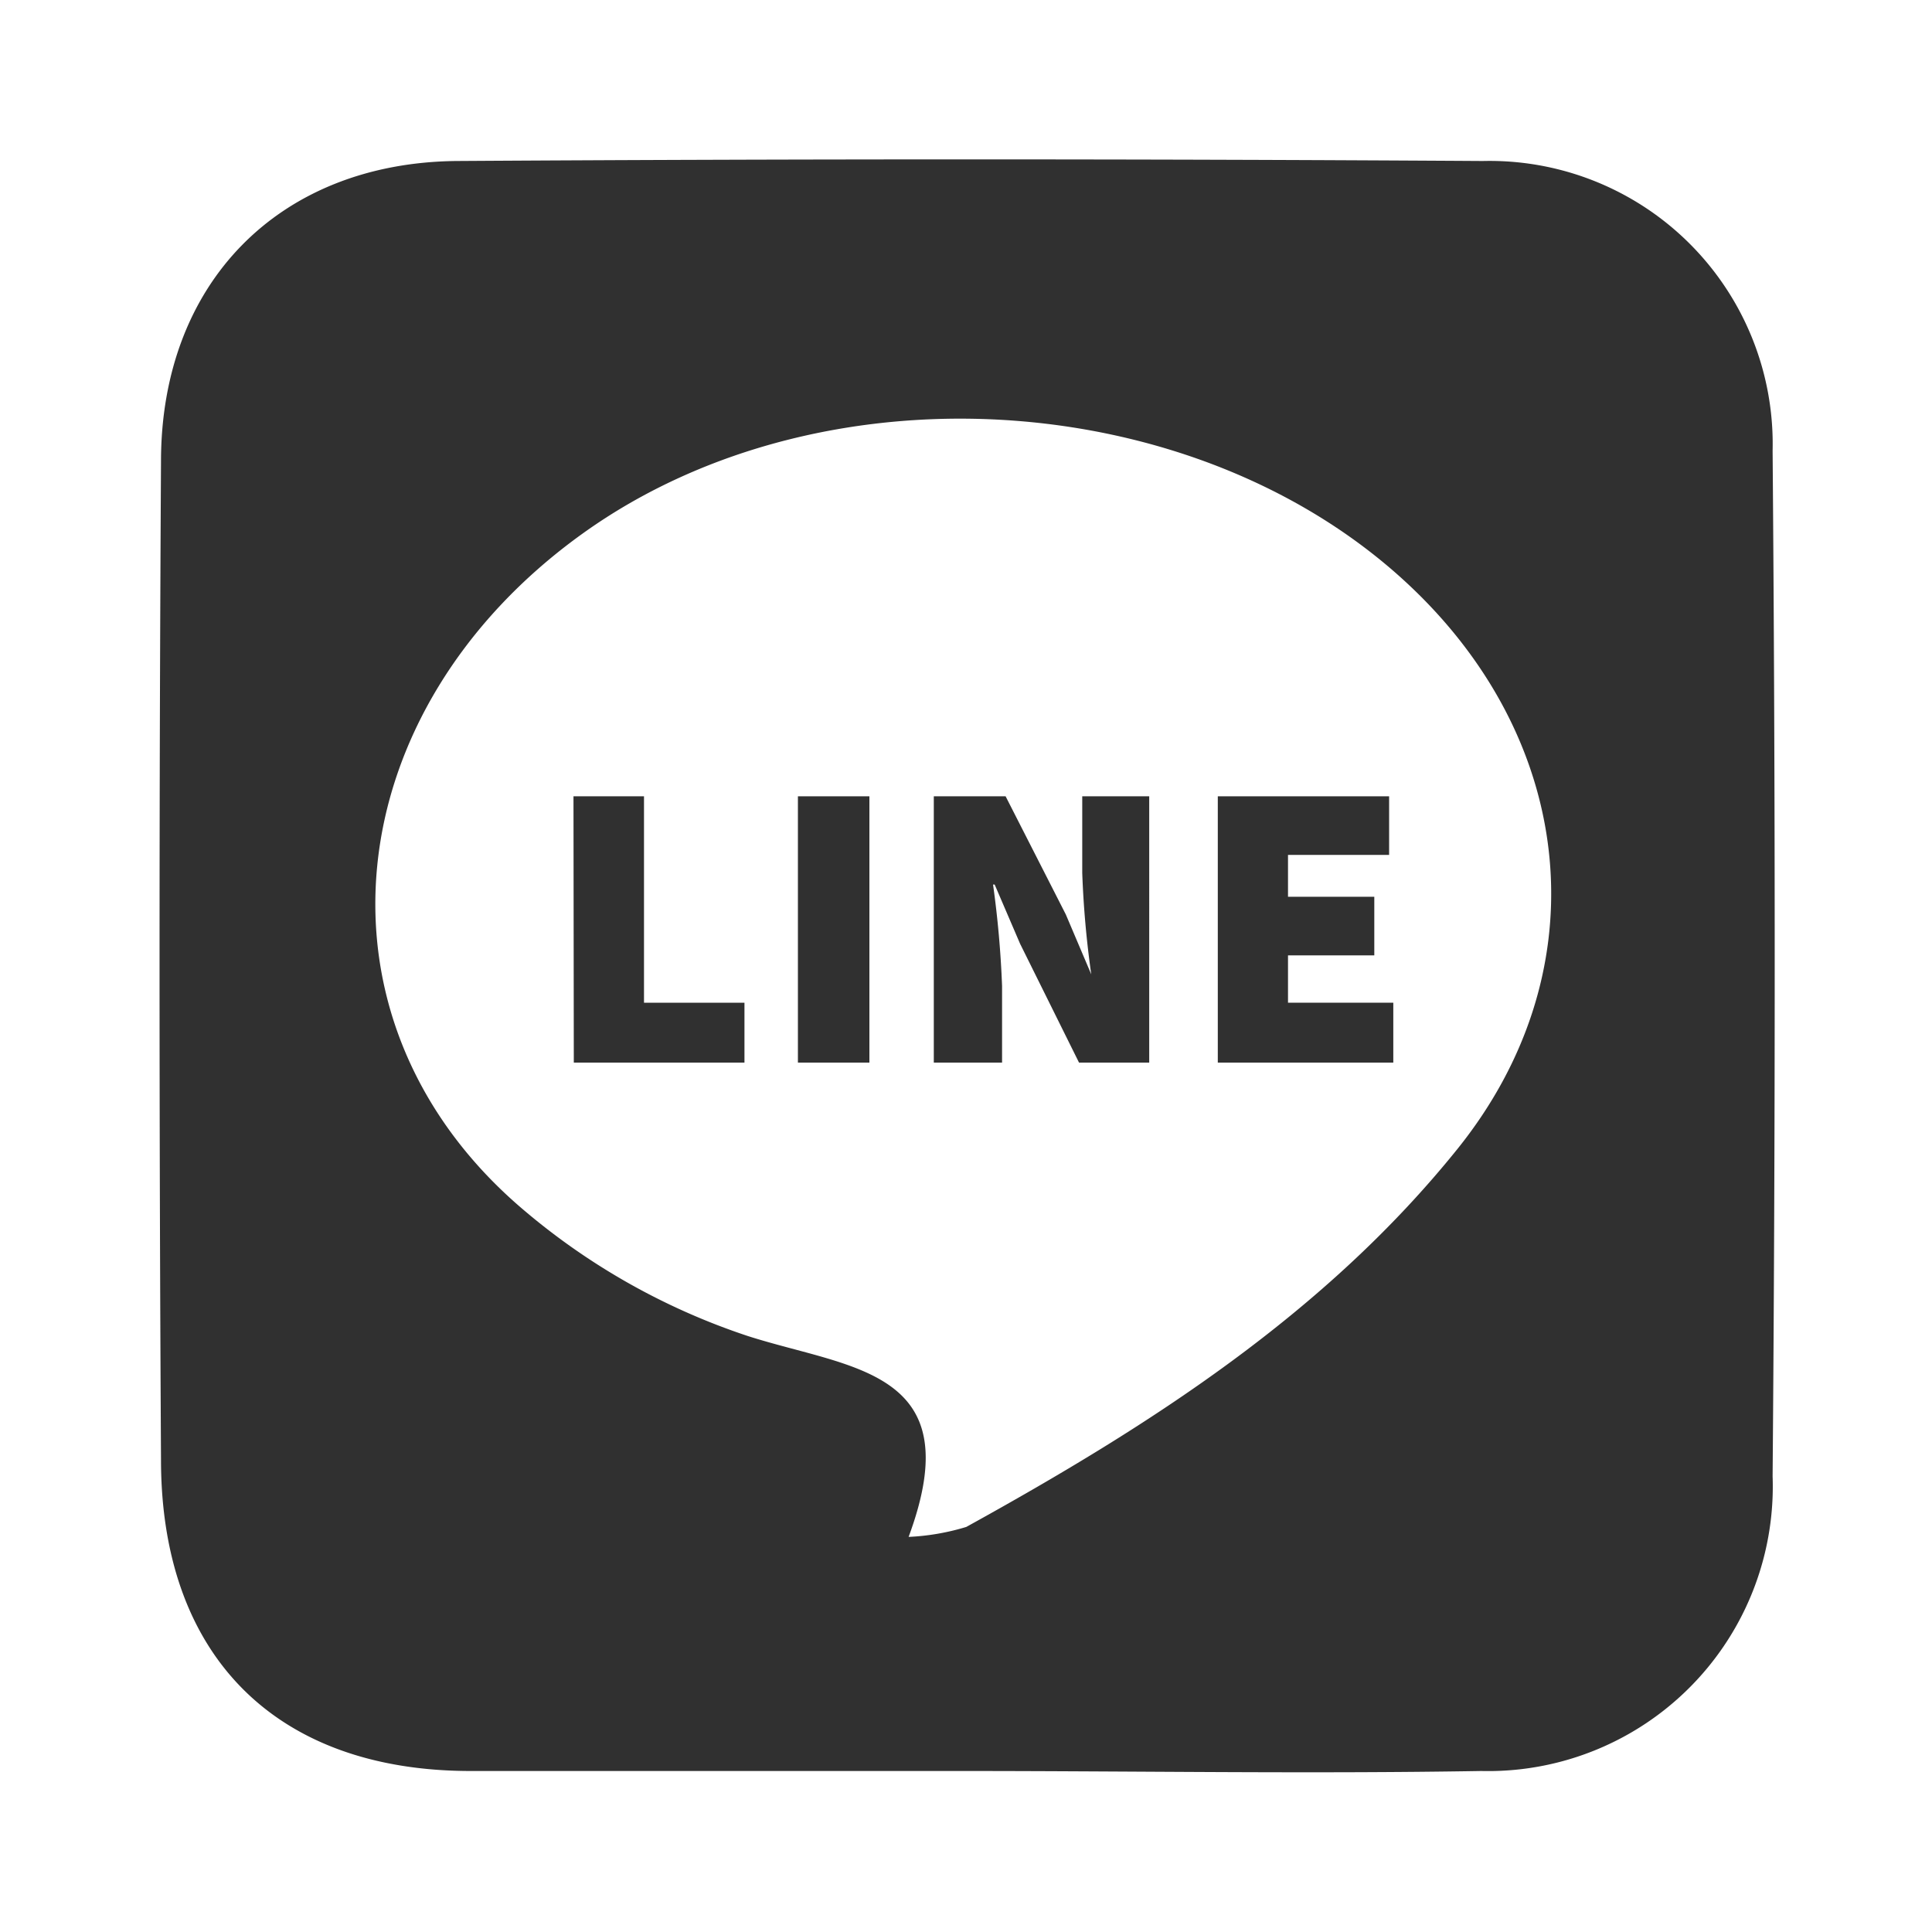
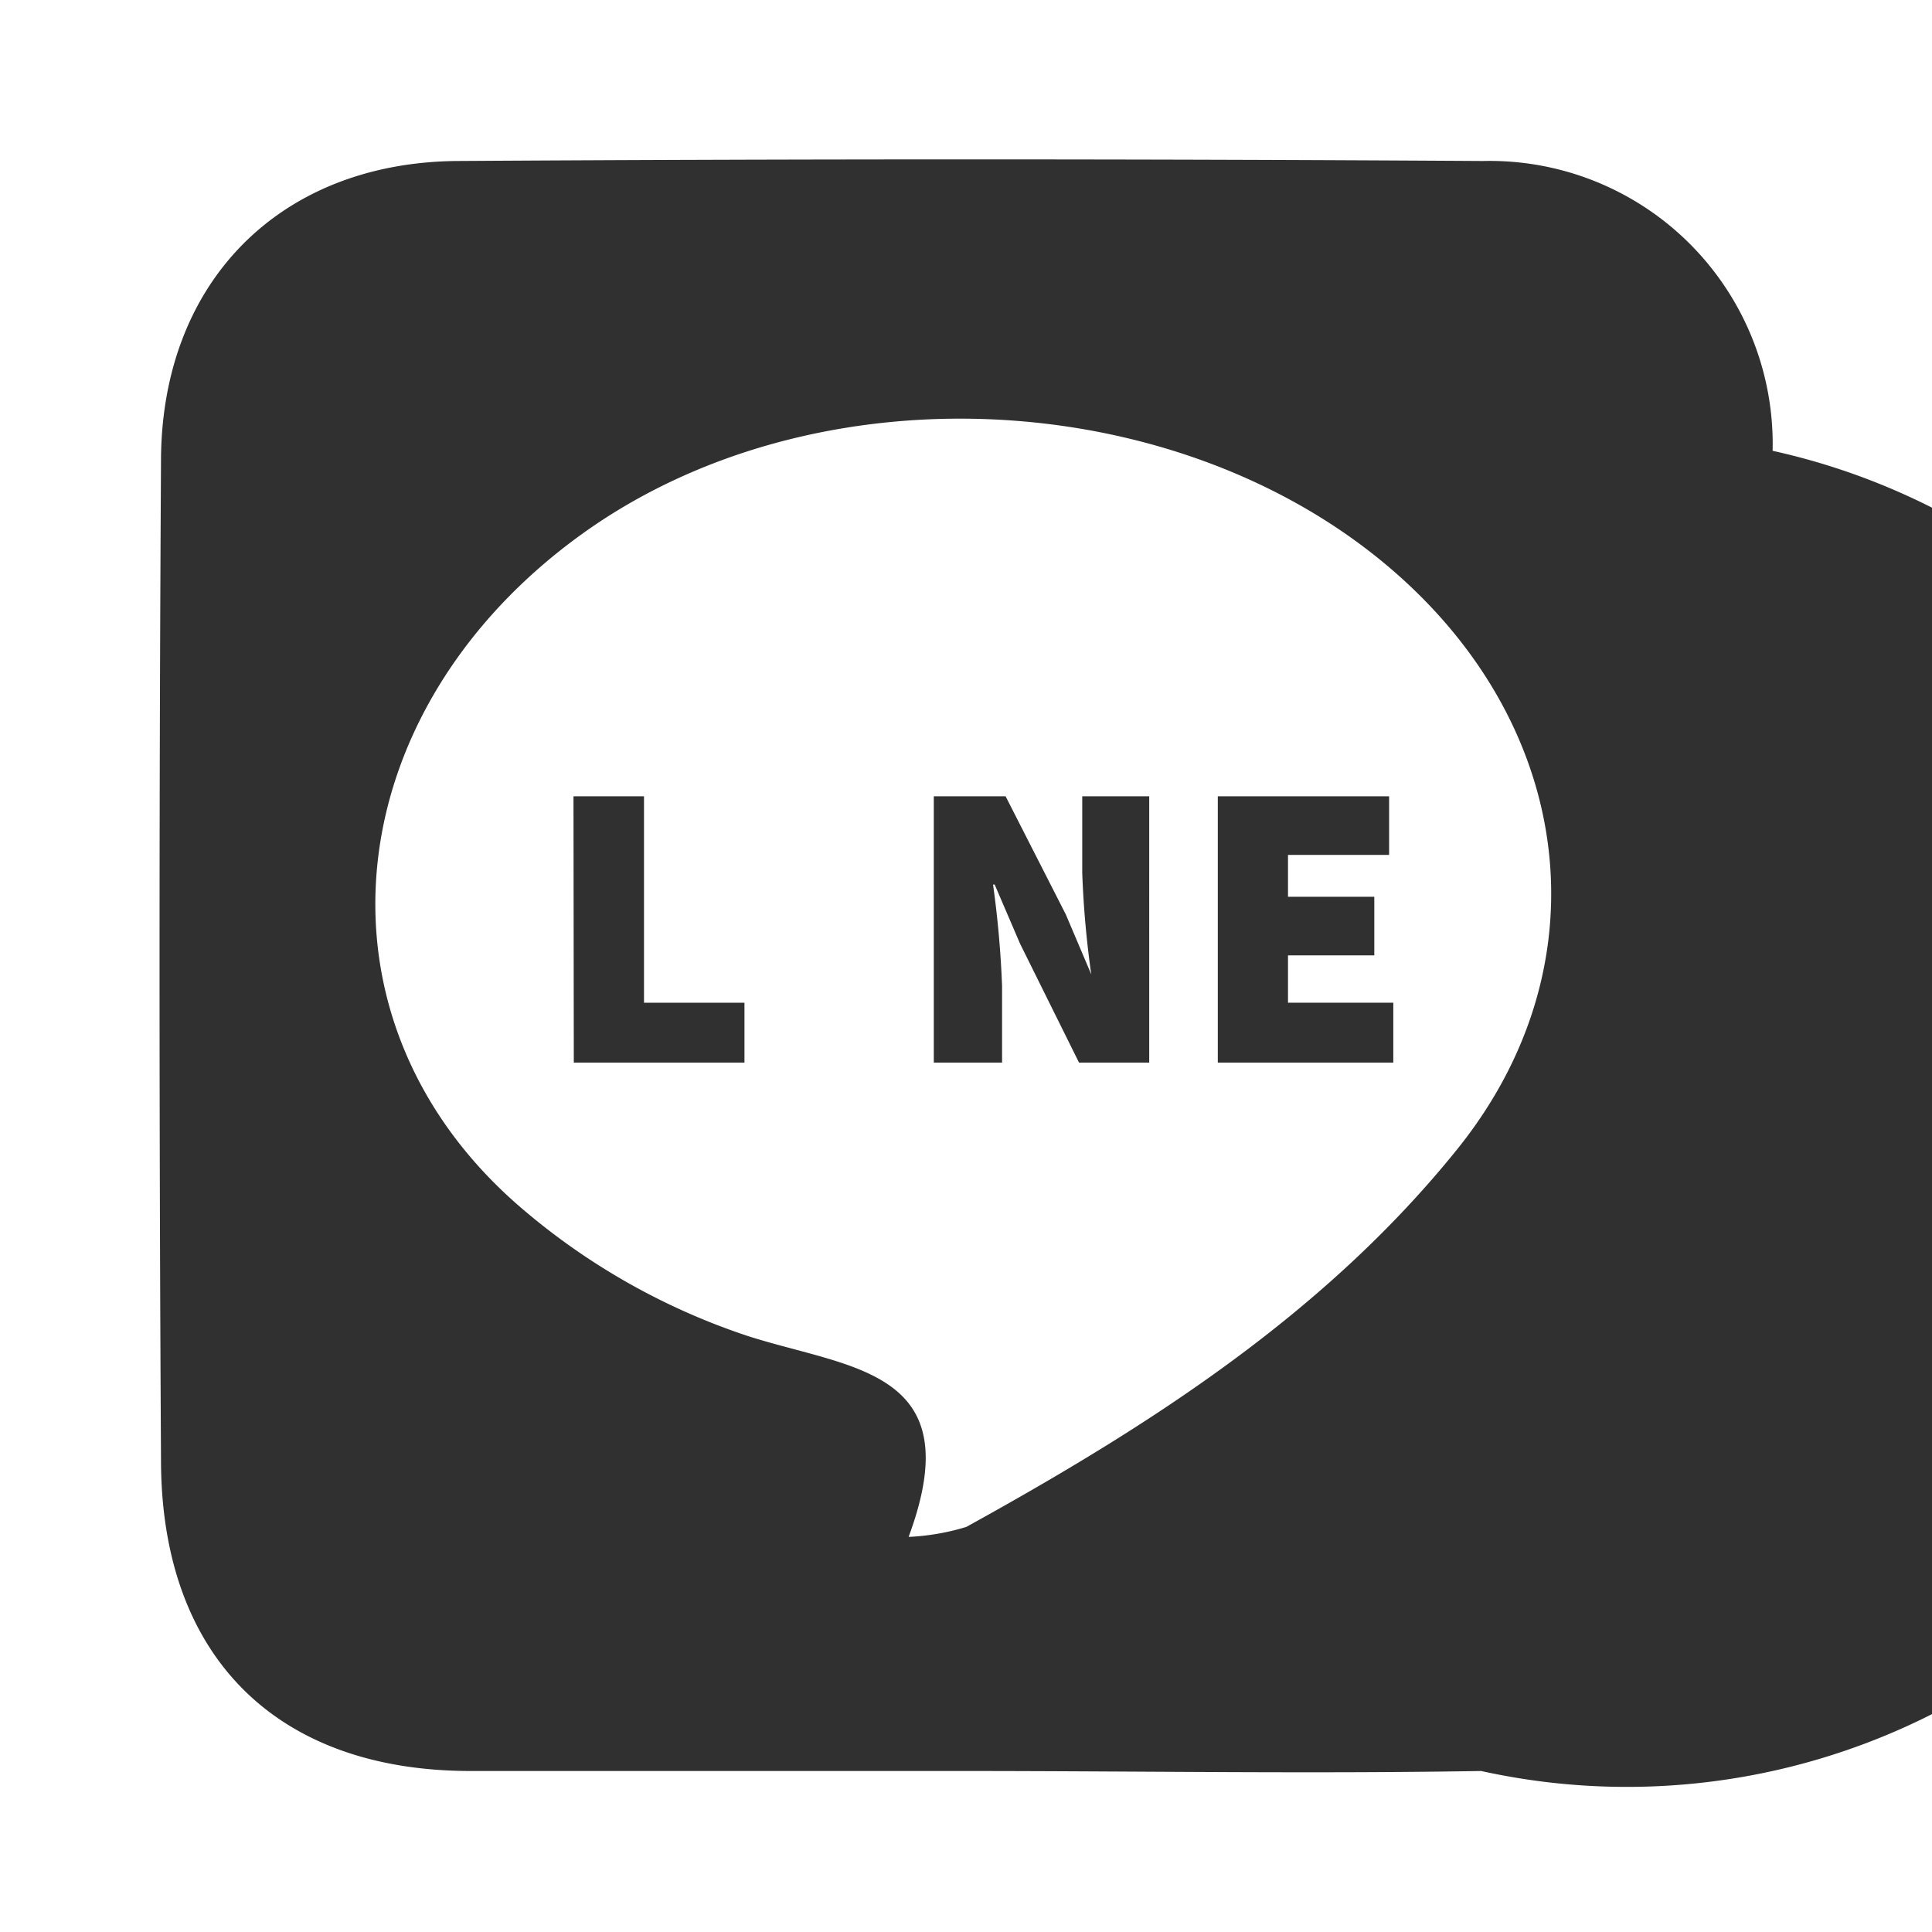
<svg xmlns="http://www.w3.org/2000/svg" viewBox="0 0 60 60">
  <defs>
    <style>.cls-1{fill:#303030;}</style>
  </defs>
-   <path class="cls-1" d="M29.87,55c-5.09,0-10.17,0-15.25,0C8.56,55,5,51.42,5,45.33q-.09-15.51,0-31C5,8.79,8.66,5.06,14.17,5Q30.12,4.9,46.05,5a8.79,8.79,0,0,1,9,9q.13,15.93,0,31.85A8.84,8.84,0,0,1,46,55c-5.36.09-10.72,0-16.08,0Zm-1.66-7.27a7.25,7.25,0,0,0,1.8-.31c5.69-3.14,11.15-6.63,15.27-11.76,4.27-5.33,3.74-12.19-1.1-17.08-6.49-6.55-18.48-7.48-26.1-2s-8.68,15-2,20.84a20.9,20.9,0,0,0,7.14,4.07C26.43,42.52,30.16,42.52,28.21,47.75Z" />
+   <path class="cls-1" d="M29.87,55c-5.09,0-10.17,0-15.25,0C8.56,55,5,51.42,5,45.33q-.09-15.51,0-31C5,8.79,8.66,5.06,14.17,5Q30.12,4.9,46.05,5a8.79,8.79,0,0,1,9,9A8.84,8.84,0,0,1,46,55c-5.36.09-10.72,0-16.08,0Zm-1.66-7.27a7.25,7.25,0,0,0,1.8-.31c5.69-3.14,11.15-6.63,15.27-11.76,4.27-5.33,3.74-12.19-1.1-17.08-6.49-6.55-18.48-7.48-26.1-2s-8.68,15-2,20.84a20.9,20.9,0,0,0,7.14,4.07C26.43,42.52,30.16,42.52,28.21,47.75Z" />
  <path class="cls-1" d="M17.81,24.73H20v6.41h3.12V33h-5.3Z" />
-   <path class="cls-1" d="M24.78,24.73H27V33H24.78Z" />
  <path class="cls-1" d="M29,24.73h2.23L33.1,28.4l.79,1.86h0a30,30,0,0,1-.28-3.15V24.73h2.08V33H33.51l-1.83-3.69-.79-1.84h-.05a31.26,31.26,0,0,1,.28,3.15V33H29Z" />
  <path class="cls-1" d="M37.82,24.73h5.32v1.82H40v1.3h2.68v1.82H40v1.47h3.27V33H37.82Z" />
</svg>